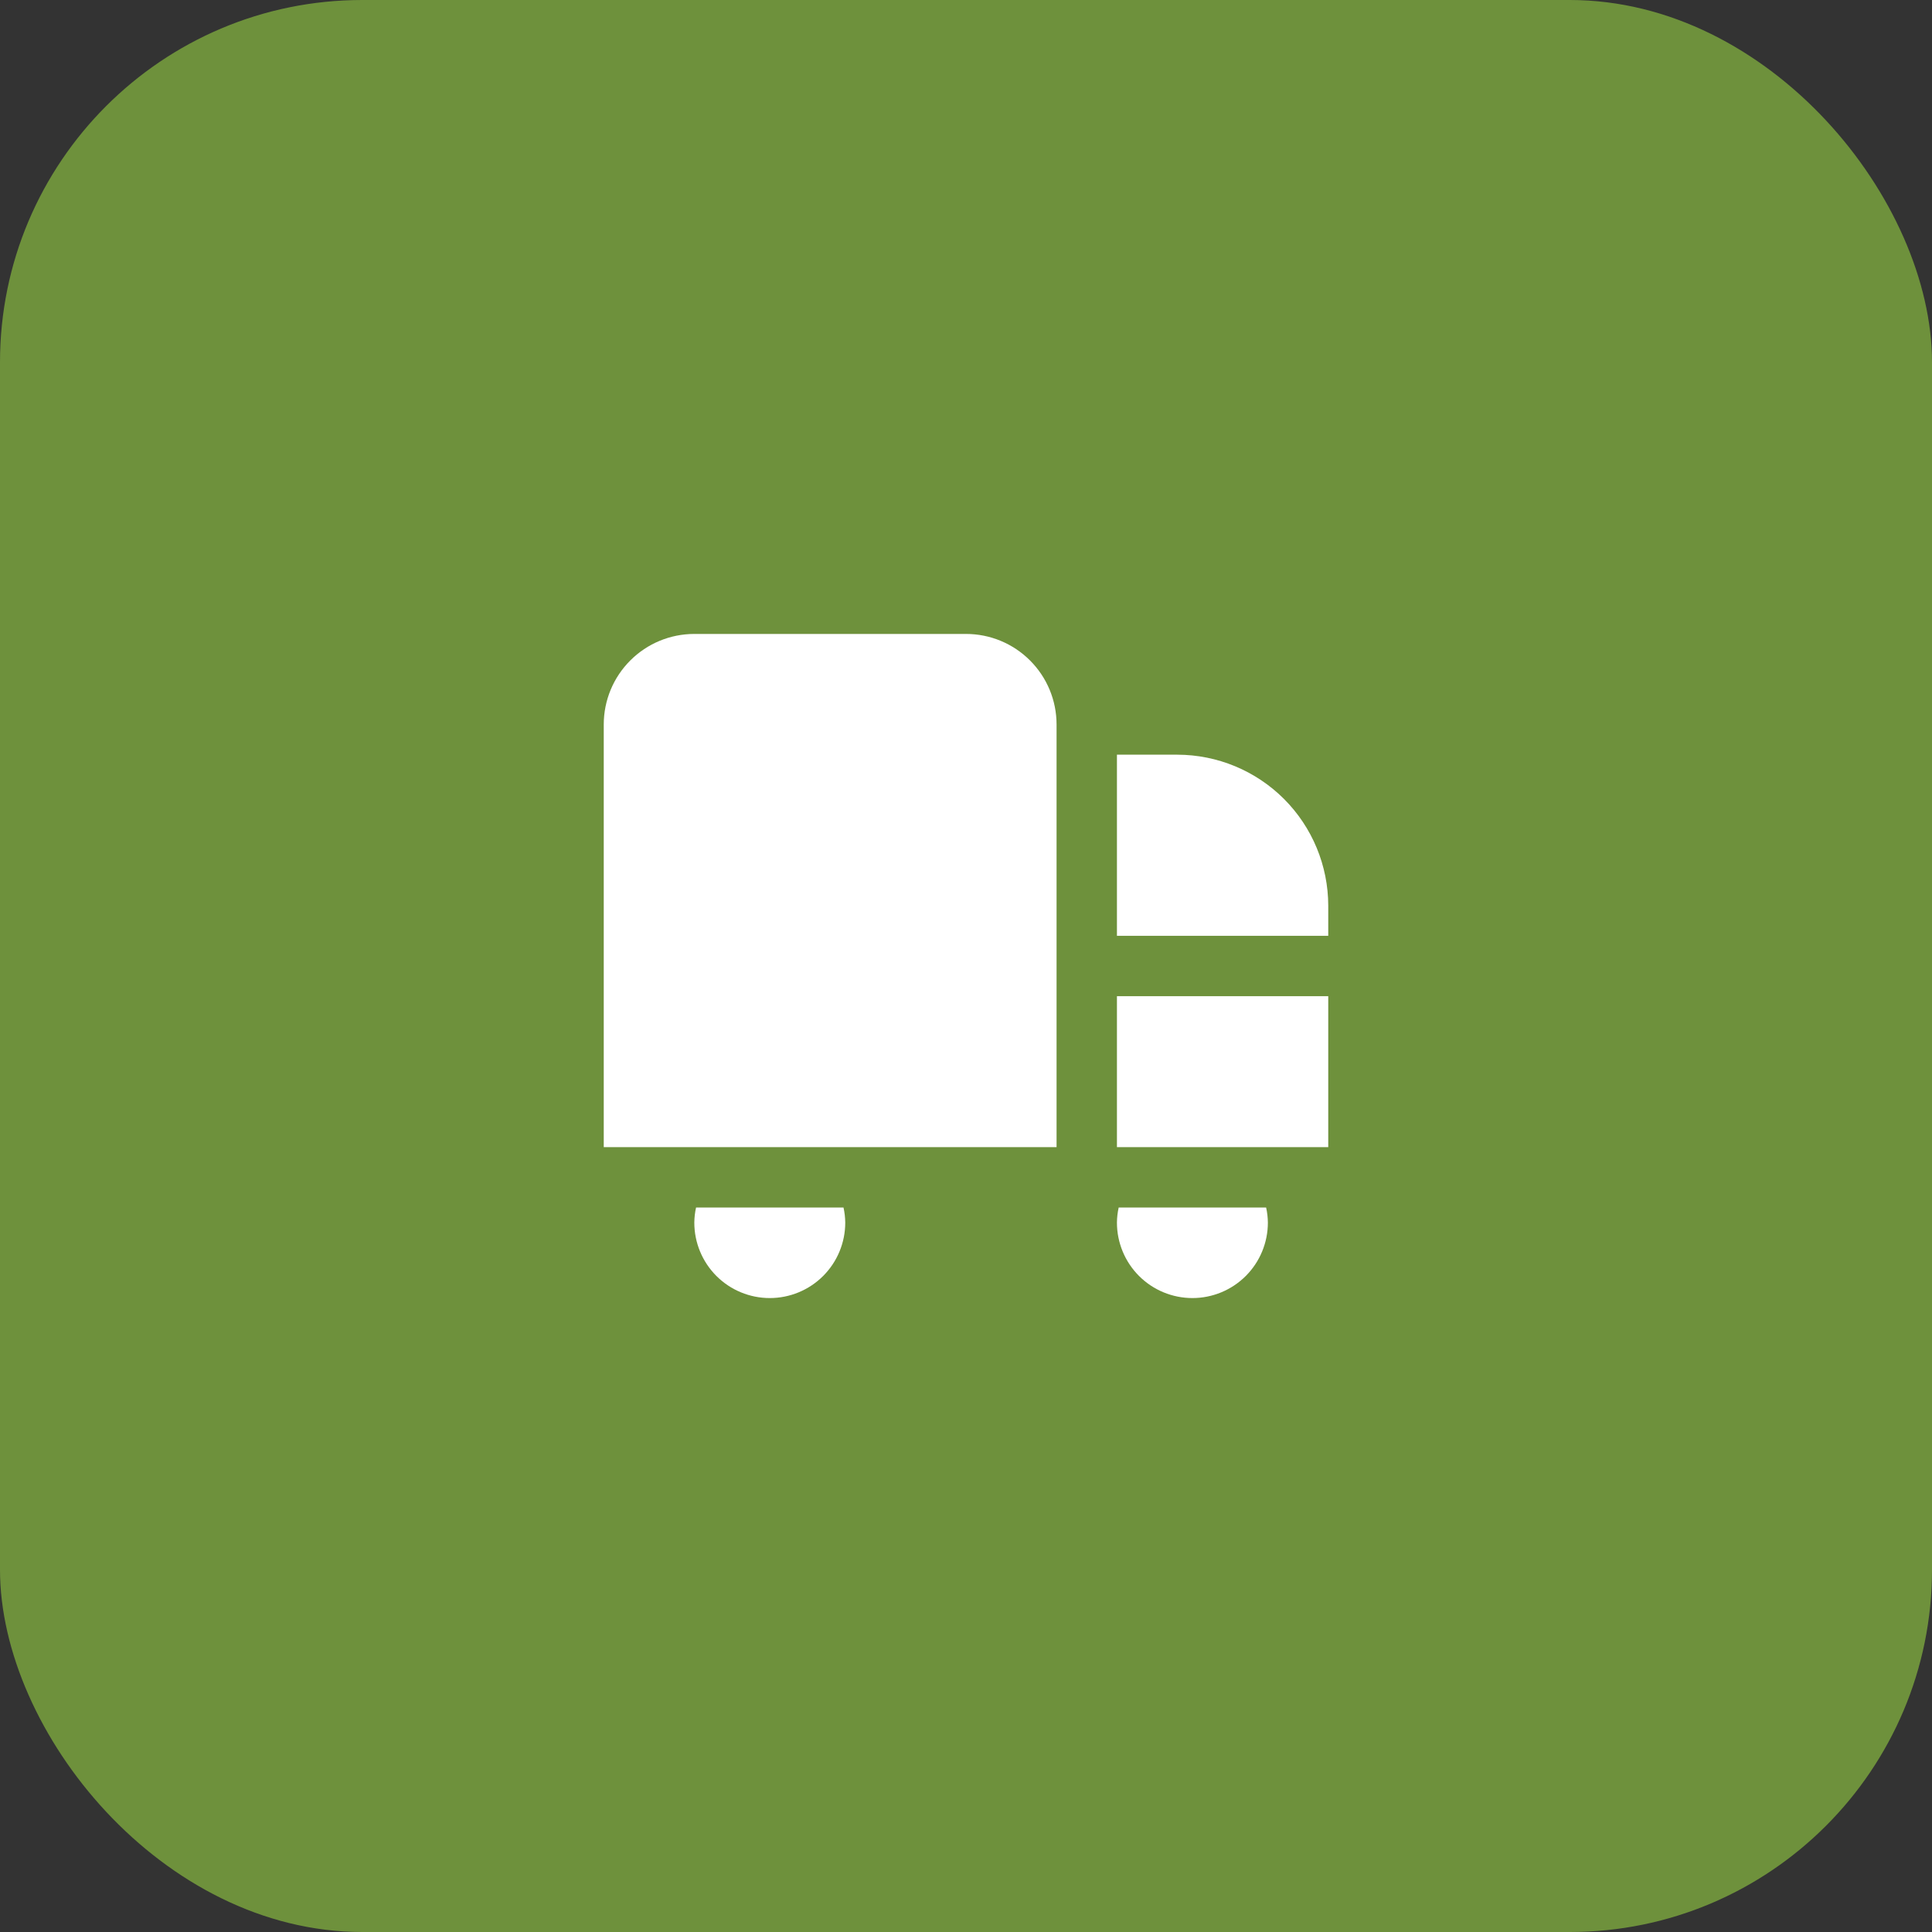
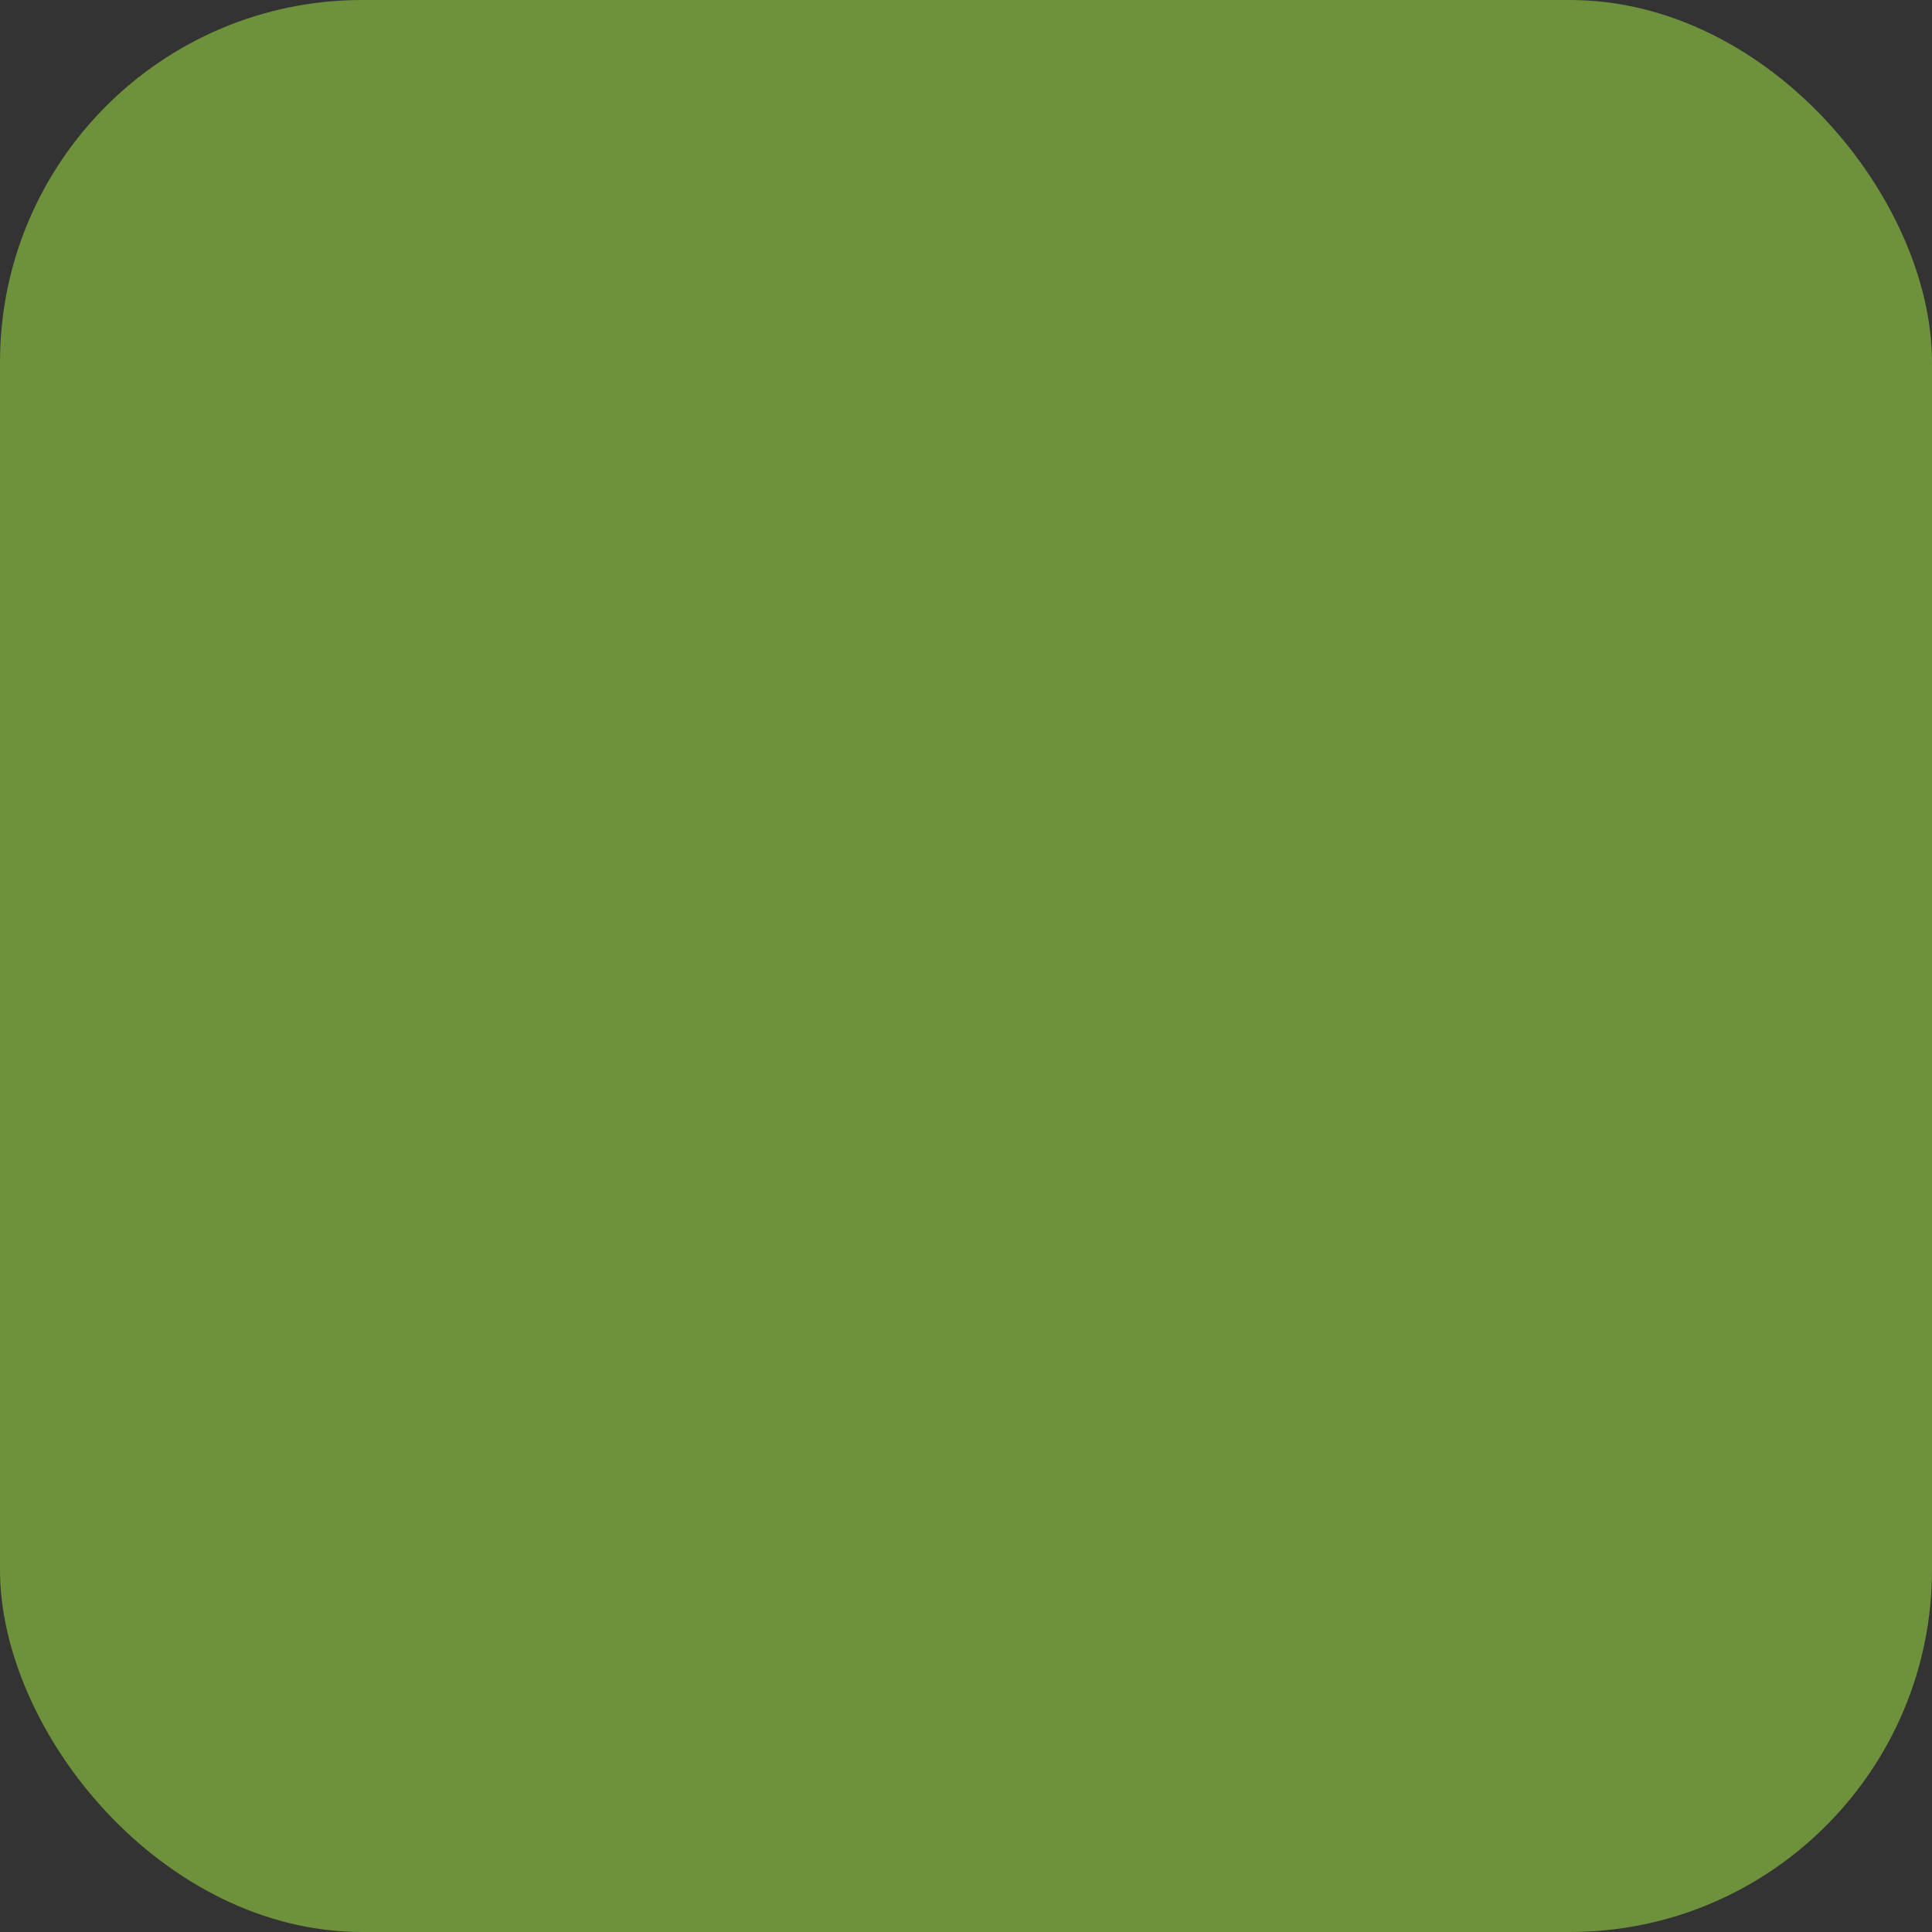
<svg xmlns="http://www.w3.org/2000/svg" width="64" height="64" viewBox="0 0 64 64" fill="none">
  <rect x="0" y="0" width="64" height="64" fill="#333333" stroke="none" />
  <rect width="64" height="64" rx="12" fill="#6E913C" />
  <g clip-path="url(#clip0_69_947)">
-     <path d="M35 38H20V24C20 23.204 20.316 22.441 20.879 21.879C21.441 21.316 22.204 21 23 21H32C32.796 21 33.559 21.316 34.121 21.879C34.684 22.441 35 23.204 35 24V38ZM37 38H44V33H37V38ZM39 25H37V31H44V30C43.998 28.674 43.471 27.404 42.534 26.466C41.596 25.529 40.326 25.002 39 25ZM23.058 40C23.021 40.164 23.002 40.332 23 40.5C23 41.163 23.263 41.799 23.732 42.268C24.201 42.737 24.837 43 25.5 43C26.163 43 26.799 42.737 27.268 42.268C27.737 41.799 28 41.163 28 40.5C27.998 40.332 27.979 40.164 27.942 40H23.058ZM37.058 40C37.021 40.164 37.002 40.332 37 40.5C37 41.163 37.263 41.799 37.732 42.268C38.201 42.737 38.837 43 39.5 43C40.163 43 40.799 42.737 41.268 42.268C41.737 41.799 42 41.163 42 40.5C41.998 40.332 41.979 40.164 41.942 40H37.058Z" fill="white" />
-   </g>
+     </g>
  <defs>
    <clipPath id="clip0_69_947">
      <rect width="24" height="24" fill="white" transform="translate(20 20)" />
    </clipPath>
  </defs>
</svg>